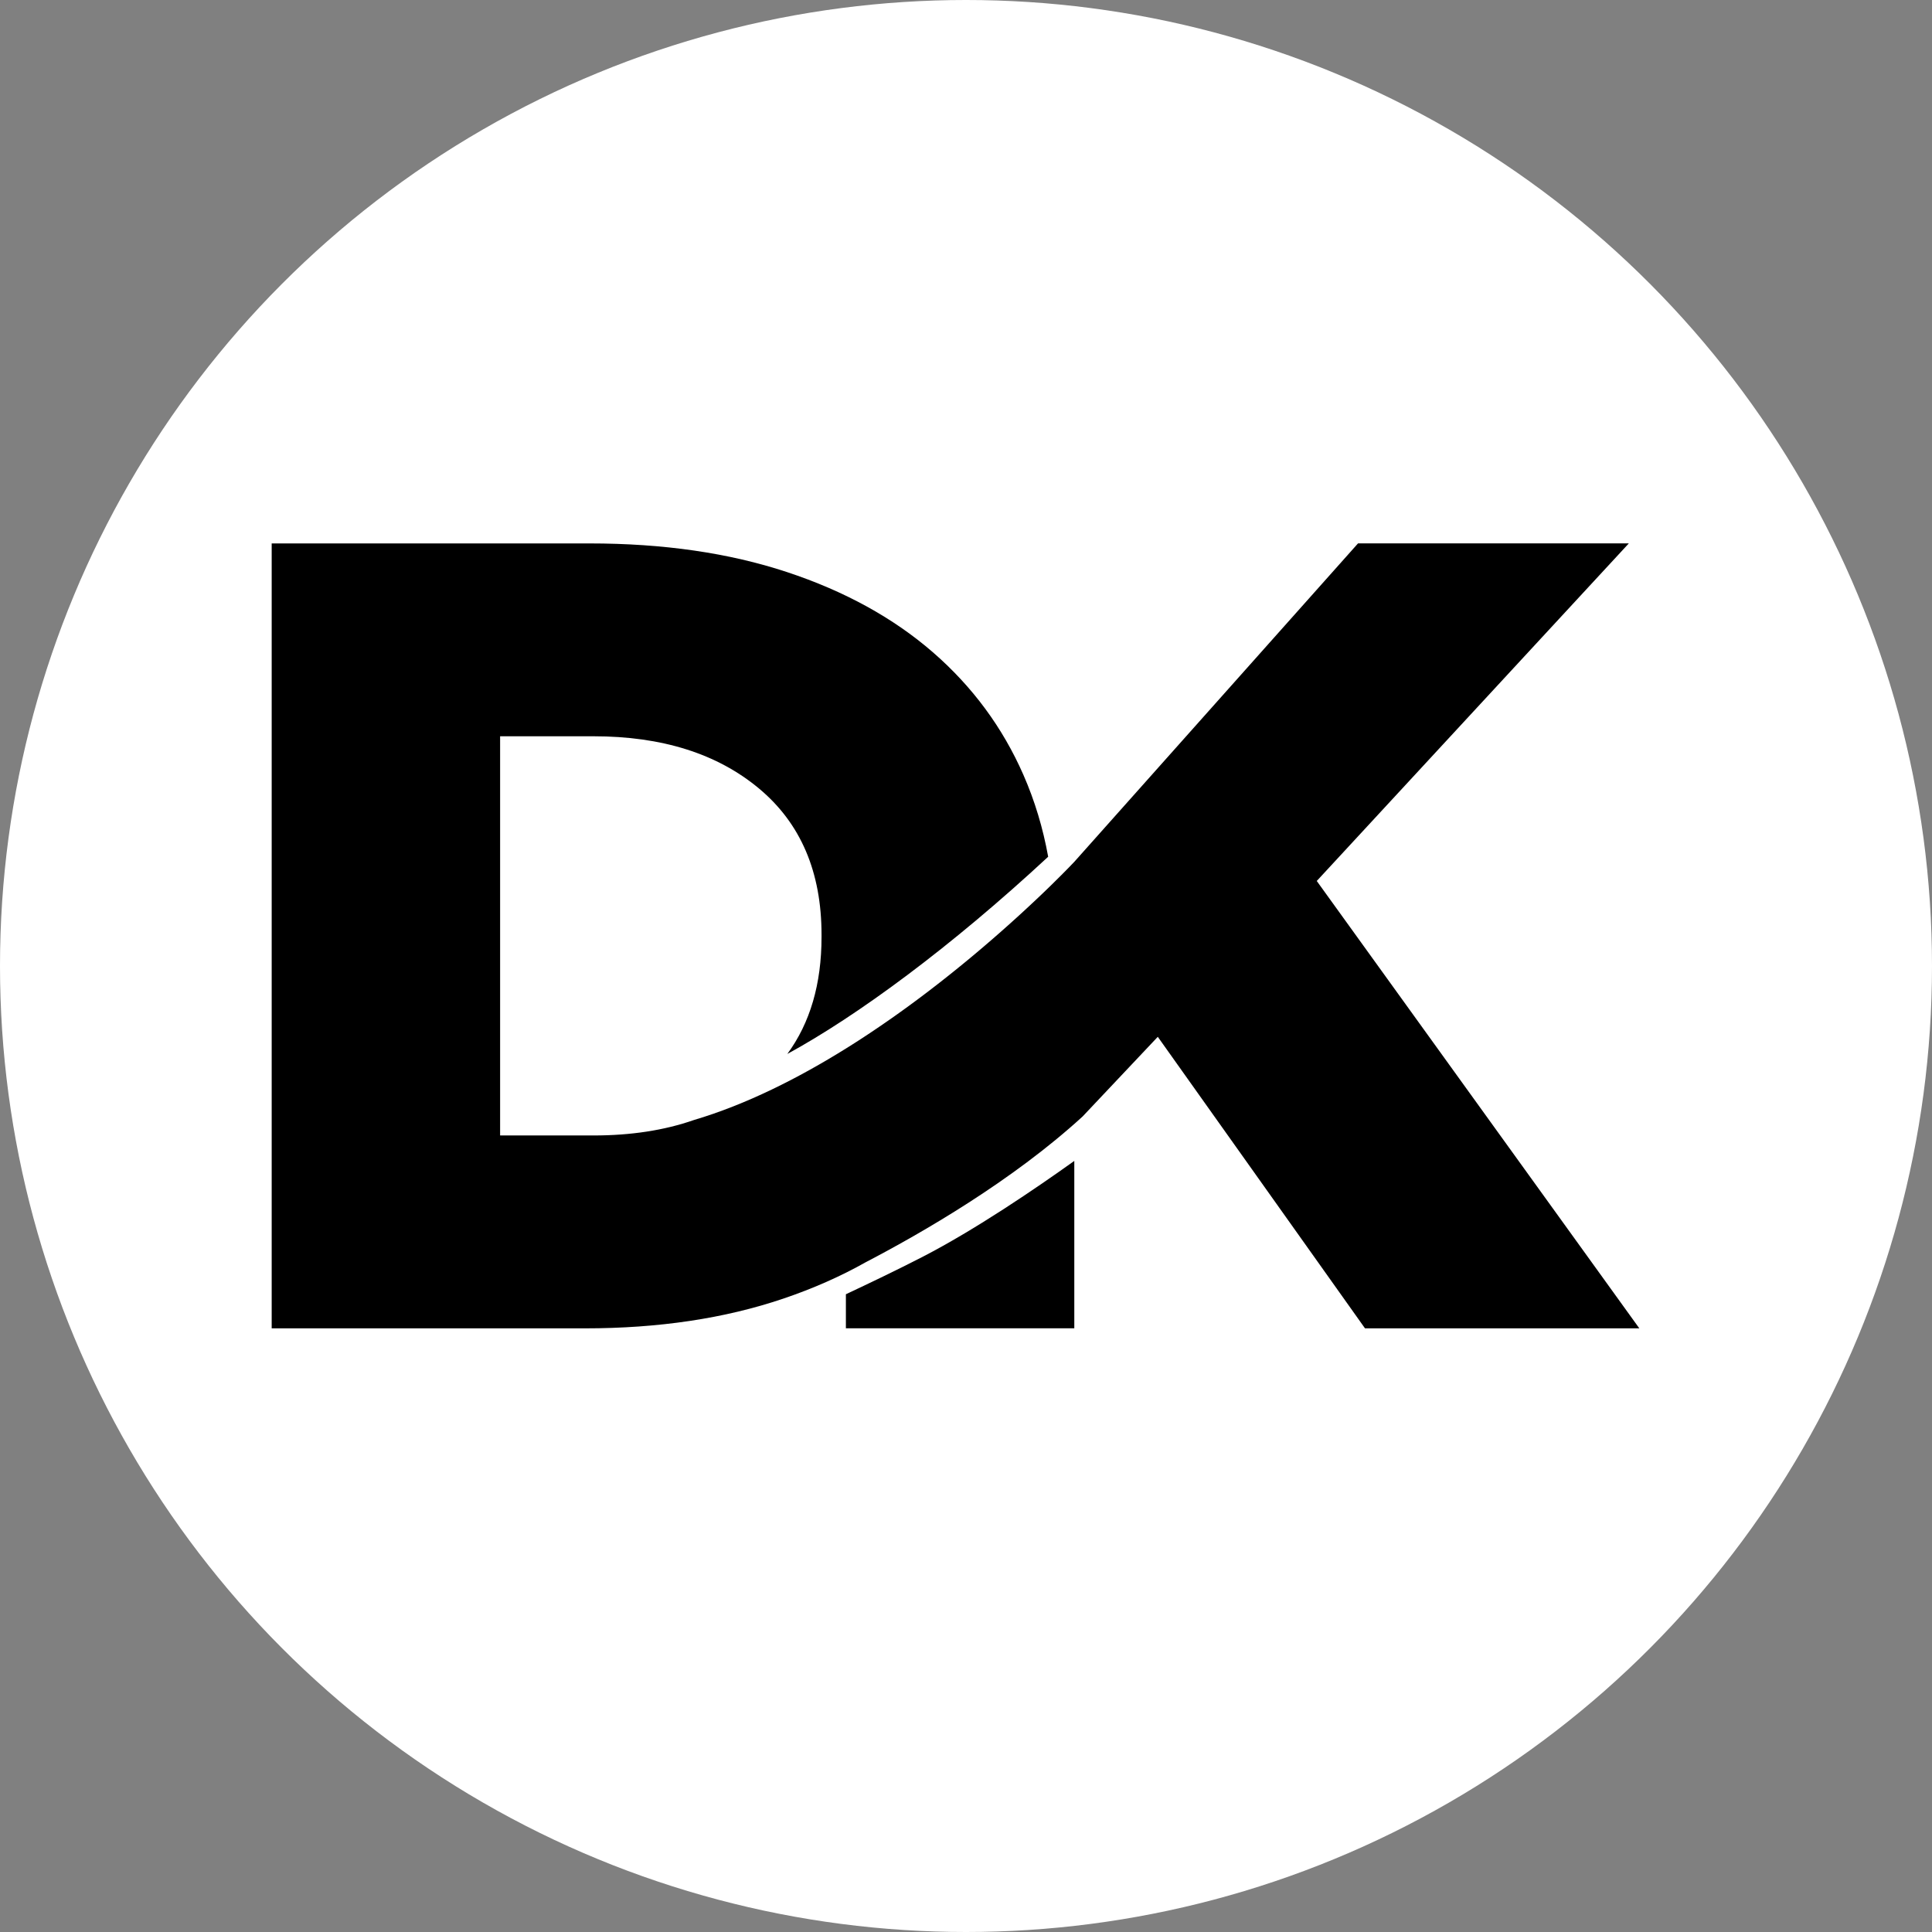
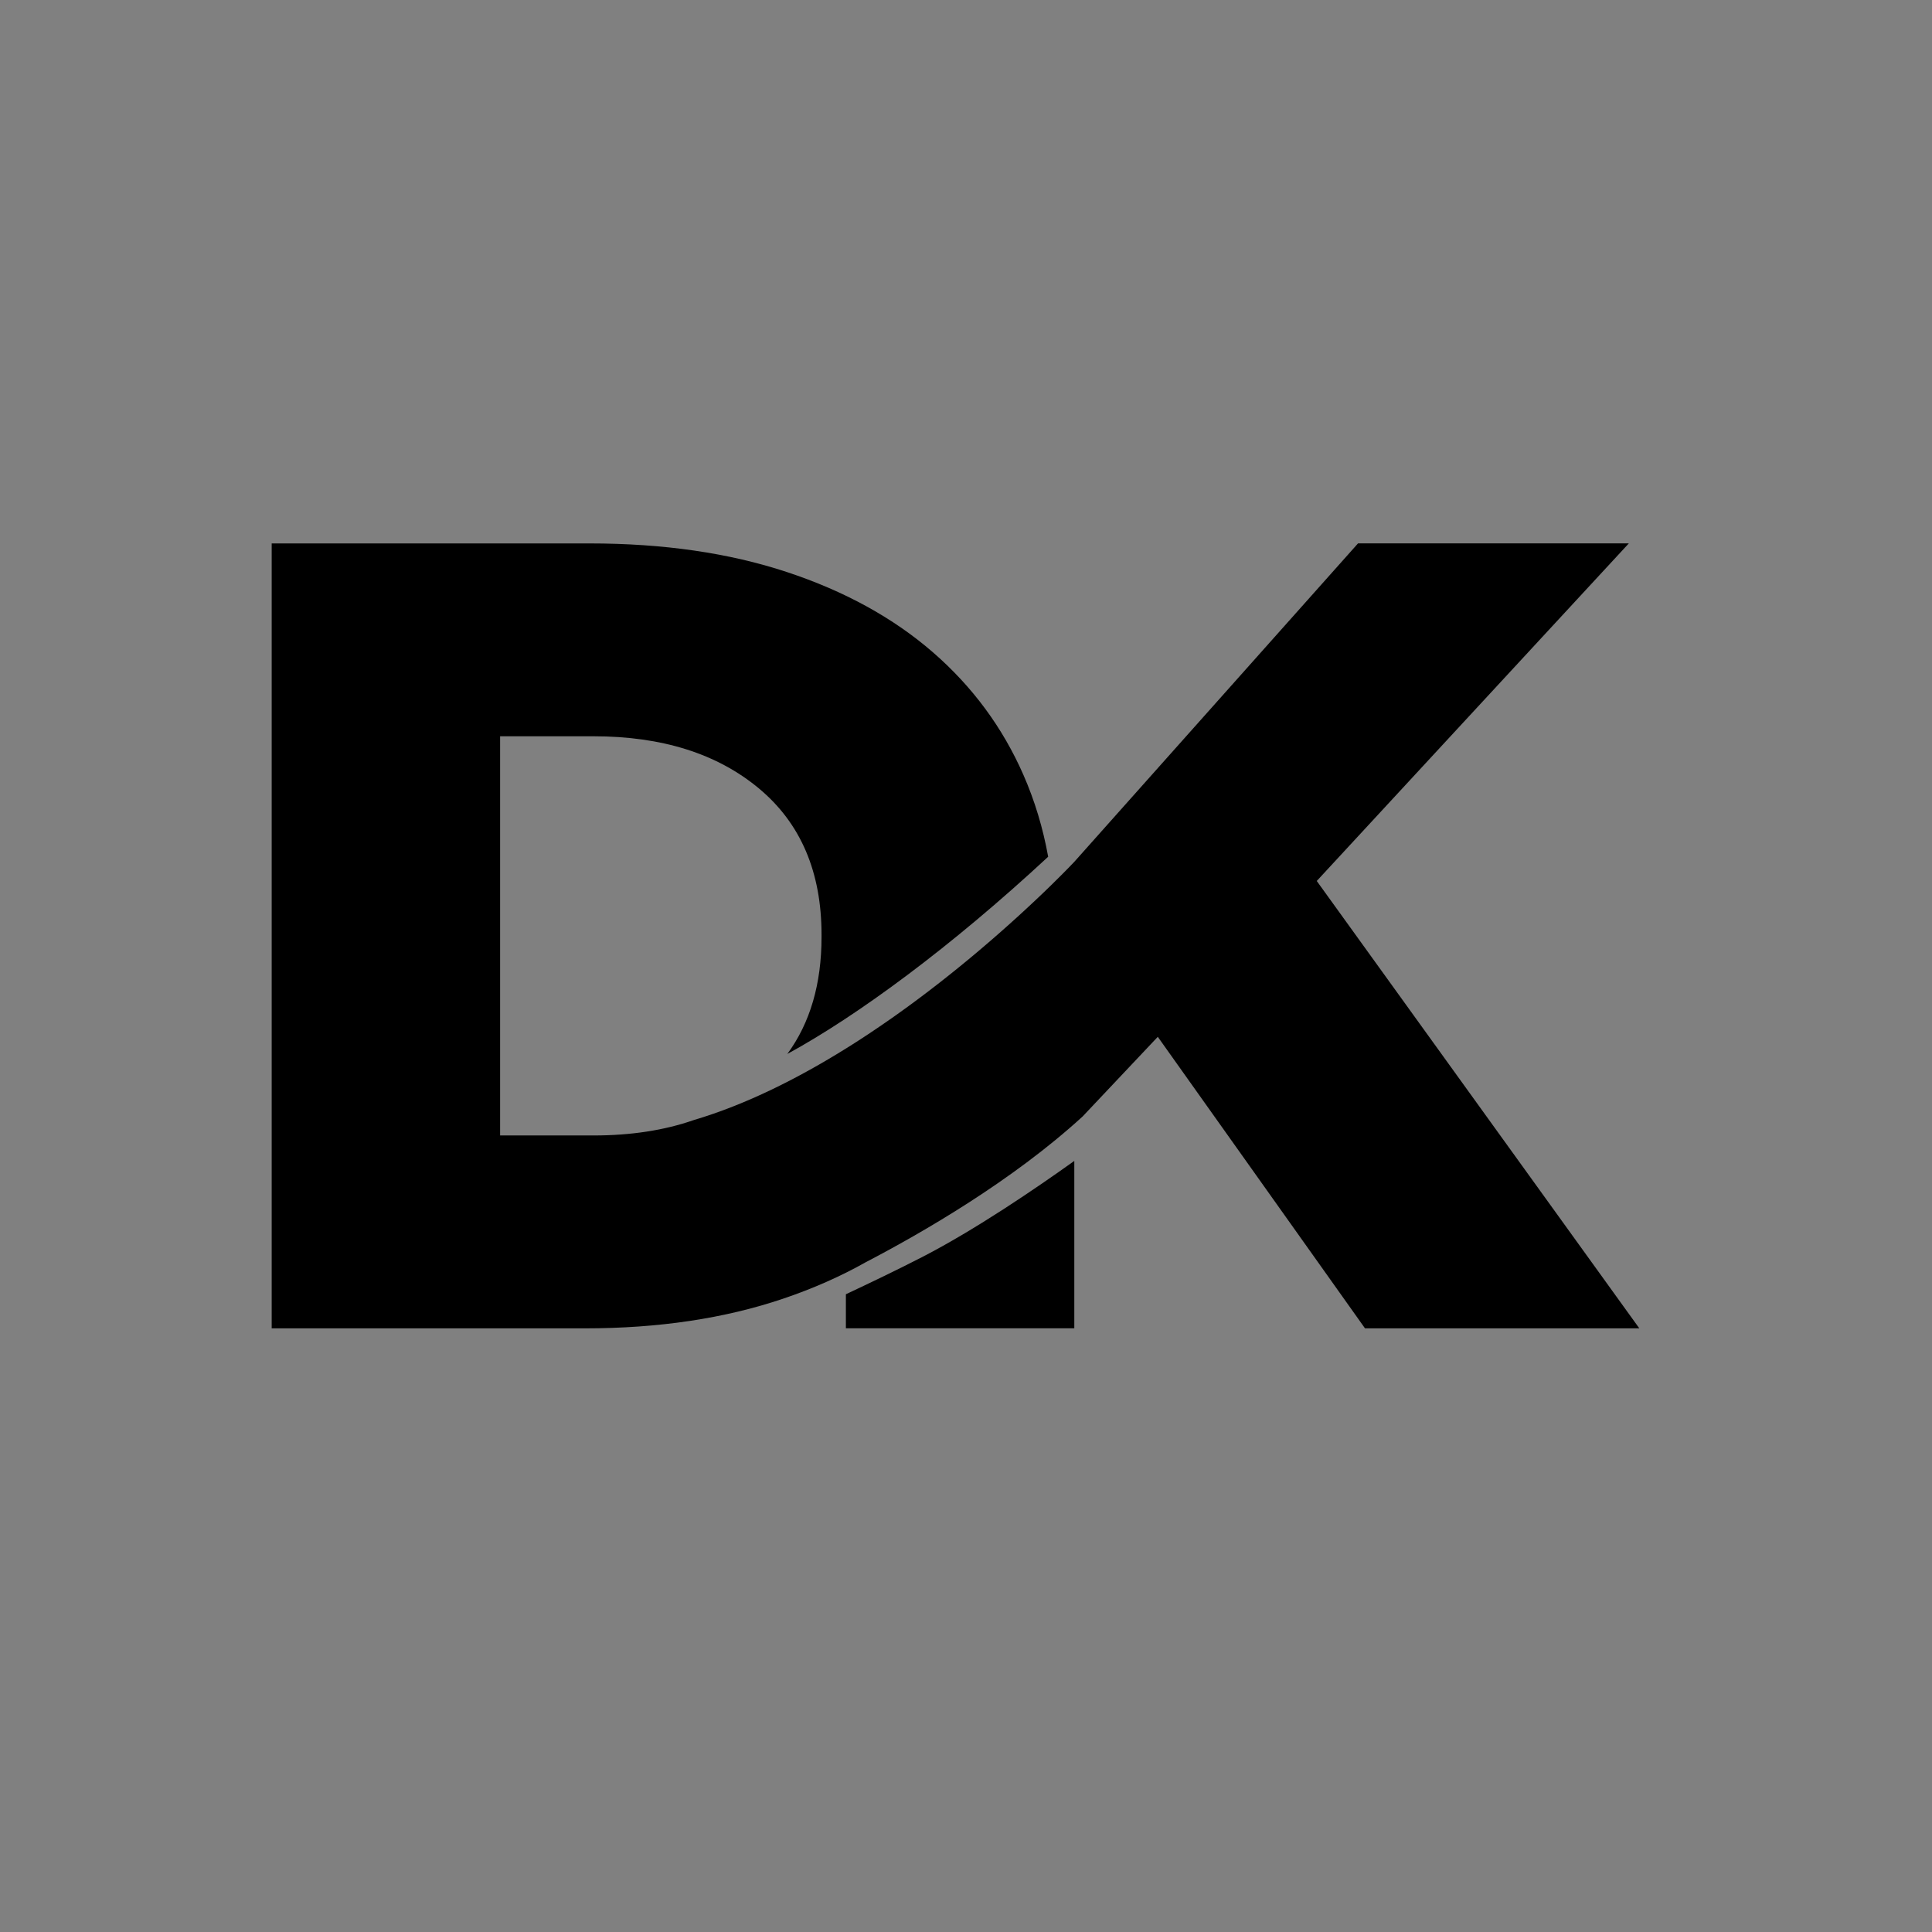
<svg xmlns="http://www.w3.org/2000/svg" width="32" height="32" viewBox="0 0 32 32">
  <rect x="0" y="0" width="32" height="32" fill="#808080" stroke="none" />
  <defs>
    <style>
      .bg-circle { fill: #ffffff; }
      .logo-path { fill: #000000; }
      @media (prefers-color-scheme: dark) {
        .bg-circle { fill: #000000; }
        .logo-path { fill: #ffffff; }
      }
    </style>
  </defs>
-   <circle cx="16" cy="16" r="16" class="bg-circle" />
  <g transform="translate(4.5, 9) scale(0.046)">
-     <path class="logo-path" d="M206.752 270.365V282.624H288.995V222.355C275.277 232.169 253.366 247.121 234.166 257C225.222 261.602 214.822 266.582 206.752 270.365Z" />
+     <path class="logo-path" d="M206.752 270.365V282.624H288.995V222.355C275.277 232.169 253.366 247.121 234.166 257C225.222 261.602 214.822 266.582 206.752 270.365" />
    <path class="logo-path" d="M376.324 121.53L488.667 0H391.16L288.991 114.667C288.991 114.667 286.149 117.699 281.037 122.705C280.726 123.005 280.411 123.318 280.087 123.631C280.073 123.644 280.055 123.661 280.042 123.674C279.745 123.962 279.443 124.258 279.132 124.558C279.042 124.648 278.947 124.738 278.853 124.828C278.614 125.06 278.371 125.291 278.123 125.532C278.006 125.643 277.884 125.759 277.763 125.875C277.533 126.094 277.304 126.312 277.069 126.54C276.93 126.673 276.79 126.806 276.646 126.943C276.425 127.153 276.2 127.367 275.97 127.582C275.817 127.723 275.664 127.869 275.511 128.015C275.286 128.23 275.061 128.444 274.831 128.659C274.669 128.813 274.502 128.967 274.335 129.122C274.11 129.336 273.881 129.551 273.646 129.765C273.475 129.928 273.3 130.091 273.124 130.254C272.89 130.473 272.651 130.696 272.412 130.915C272.237 131.082 272.057 131.245 271.876 131.412C271.633 131.635 271.39 131.863 271.142 132.09C270.958 132.262 270.773 132.433 270.584 132.609C270.327 132.845 270.061 133.089 269.796 133.33C269.616 133.493 269.444 133.656 269.264 133.819C268.908 134.145 268.548 134.471 268.183 134.801C268.03 134.938 267.877 135.08 267.724 135.217C267.328 135.573 266.931 135.933 266.526 136.298C266.337 136.469 266.139 136.645 265.945 136.817C265.661 137.074 265.377 137.327 265.085 137.589C264.873 137.778 264.657 137.971 264.445 138.159C264.17 138.404 263.896 138.648 263.616 138.897C263.387 139.103 263.148 139.309 262.914 139.515C262.648 139.751 262.378 139.987 262.112 140.223C261.869 140.437 261.626 140.647 261.383 140.862C261.112 141.098 260.838 141.338 260.563 141.578C260.315 141.793 260.063 142.011 259.815 142.23C259.536 142.47 259.257 142.715 258.978 142.955C258.725 143.174 258.473 143.388 258.221 143.607C257.937 143.851 257.649 144.1 257.356 144.349C257.099 144.568 256.843 144.791 256.582 145.014C256.289 145.263 255.992 145.516 255.694 145.769C255.438 145.987 255.176 146.206 254.915 146.429C254.609 146.691 254.298 146.953 253.987 147.214C253.731 147.429 253.474 147.647 253.217 147.862C252.879 148.145 252.537 148.428 252.199 148.715C251.965 148.913 251.731 149.106 251.492 149.303C250.988 149.723 250.479 150.144 249.965 150.564C249.749 150.744 249.533 150.92 249.312 151.1C248.867 151.465 248.421 151.83 247.97 152.198C247.727 152.4 247.475 152.597 247.227 152.799C246.867 153.091 246.507 153.382 246.142 153.678C245.88 153.888 245.615 154.103 245.354 154.313C244.998 154.6 244.642 154.884 244.282 155.171C244.011 155.385 243.741 155.604 243.466 155.819C243.111 156.102 242.755 156.385 242.395 156.668C242.115 156.887 241.836 157.11 241.552 157.333C241.197 157.612 240.841 157.895 240.48 158.173C240.197 158.397 239.908 158.62 239.62 158.843C239.26 159.121 238.9 159.405 238.535 159.683C238.247 159.906 237.954 160.129 237.666 160.352C237.296 160.636 236.927 160.919 236.553 161.206C236.265 161.425 235.977 161.644 235.688 161.867C235.301 162.158 234.914 162.454 234.526 162.746C234.247 162.956 233.968 163.166 233.689 163.376C233.274 163.69 232.856 163.998 232.437 164.312C232.18 164.505 231.923 164.698 231.662 164.886C231.176 165.247 230.685 165.607 230.194 165.967C230 166.109 229.806 166.25 229.613 166.396C228.924 166.902 228.226 167.408 227.528 167.91C227.451 167.966 227.37 168.022 227.289 168.082C226.672 168.528 226.05 168.974 225.424 169.42C225.208 169.575 224.987 169.729 224.767 169.888C224.28 170.235 223.794 170.578 223.303 170.921C223.042 171.106 222.78 171.29 222.515 171.47C222.06 171.788 221.61 172.105 221.15 172.418C220.871 172.611 220.592 172.804 220.312 172.993C219.867 173.298 219.425 173.607 218.975 173.911C218.687 174.108 218.398 174.301 218.11 174.499C217.664 174.799 217.218 175.103 216.772 175.404C216.484 175.597 216.196 175.79 215.908 175.983C215.453 176.283 215.002 176.588 214.548 176.888C214.259 177.077 213.971 177.27 213.683 177.458C213.219 177.763 212.751 178.067 212.287 178.372C212.007 178.552 211.728 178.737 211.449 178.917C210.958 179.234 210.467 179.547 209.972 179.865C209.715 180.028 209.458 180.195 209.197 180.358C208.652 180.705 208.107 181.048 207.558 181.392C207.346 181.525 207.139 181.658 206.927 181.786C189.61 192.587 170.852 202.049 151.999 207.642C141.392 211.34 129.349 213.193 115.865 213.193H82.248V69.457H115.865C140.541 69.457 160.394 75.715 175.428 88.232C190.466 100.748 197.983 118.313 197.983 140.922V141.728C197.983 158.632 193.875 172.671 185.665 183.845C210.751 170.175 244.403 145.481 279.587 112.835C277.727 102.524 274.768 92.705 270.687 83.389C263.198 66.3 252.312 51.562 238.044 39.179C223.767 26.8 206.247 17.174 185.476 10.312C164.704 3.449 141.028 0.017 114.464 0.017H0V282.646H112.766C139.33 282.646 163.141 279.081 184.201 271.948C194.983 268.298 204.891 263.914 213.935 258.814C234.013 248.348 266.648 229.557 291.981 206.364L319.058 177.673L393.673 282.65H492.45L376.293 121.551L376.324 121.53Z" />
  </g>
</svg>